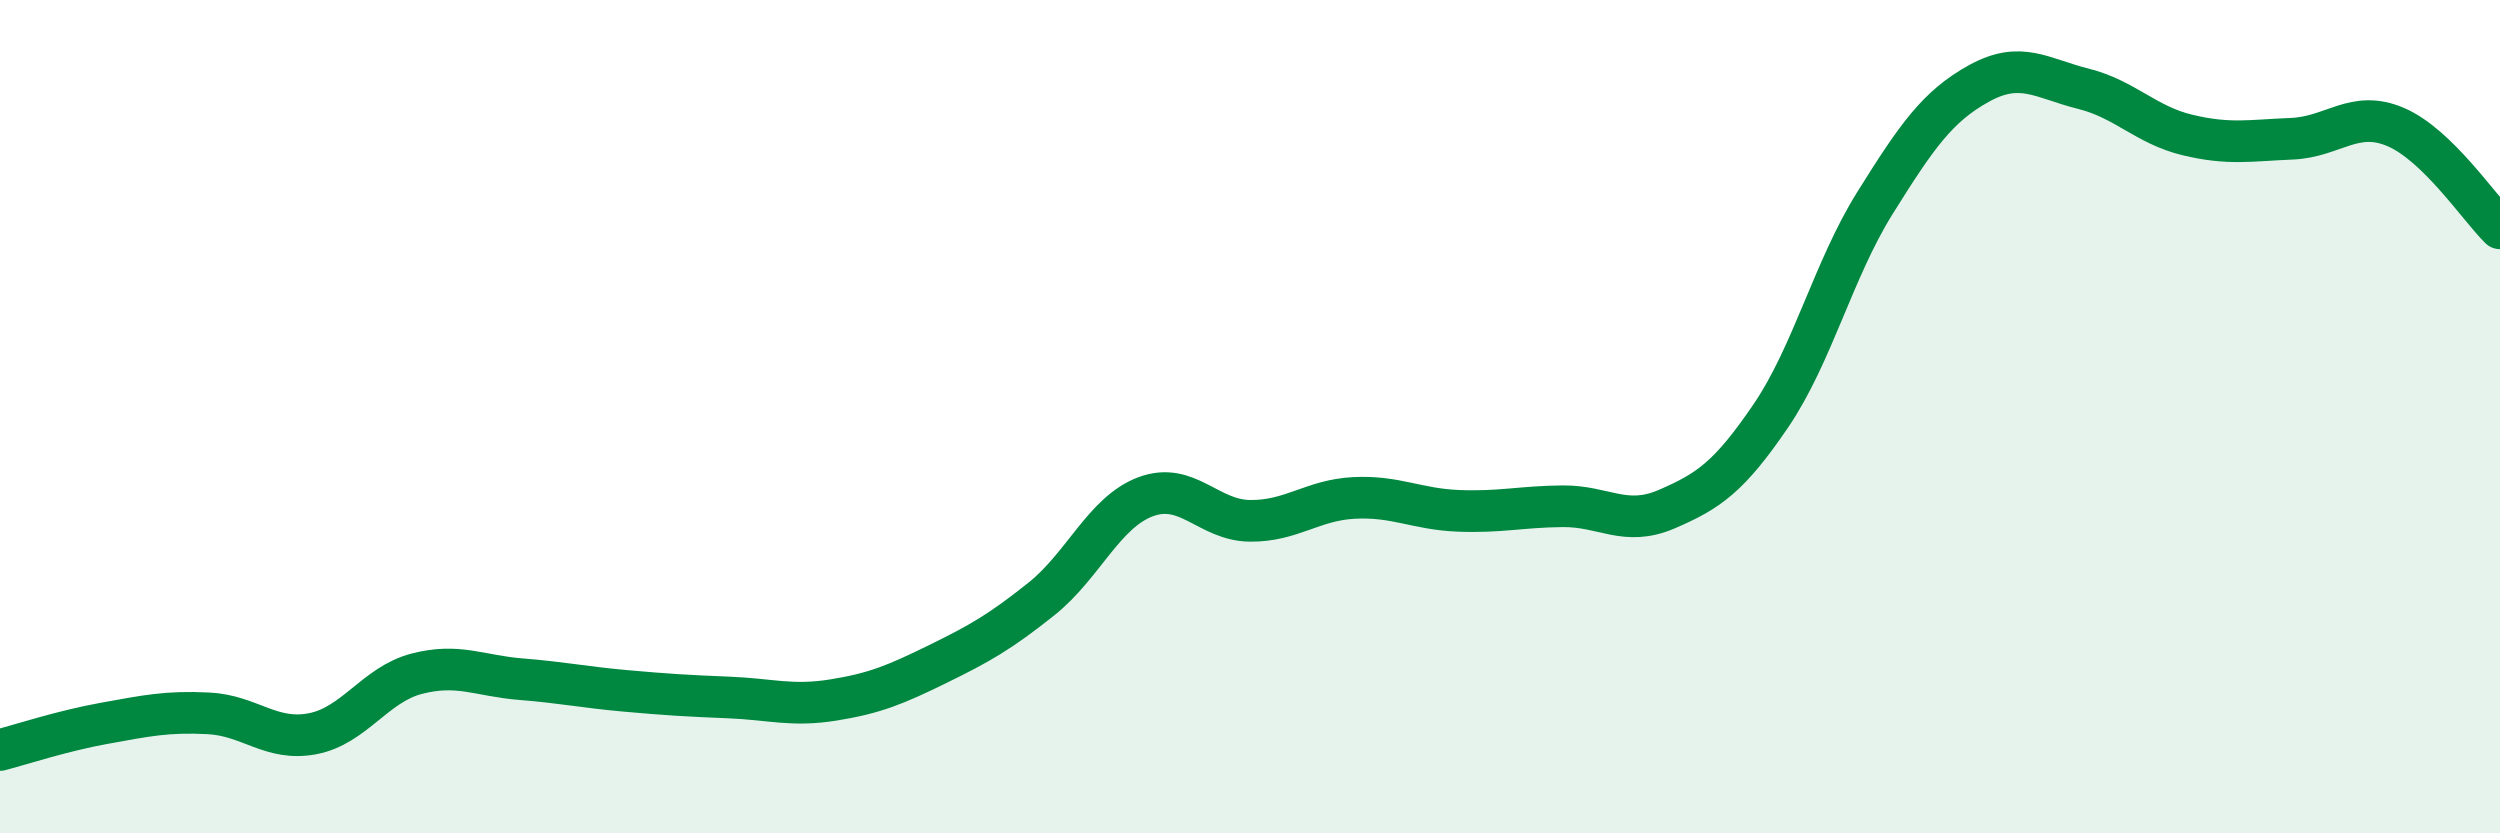
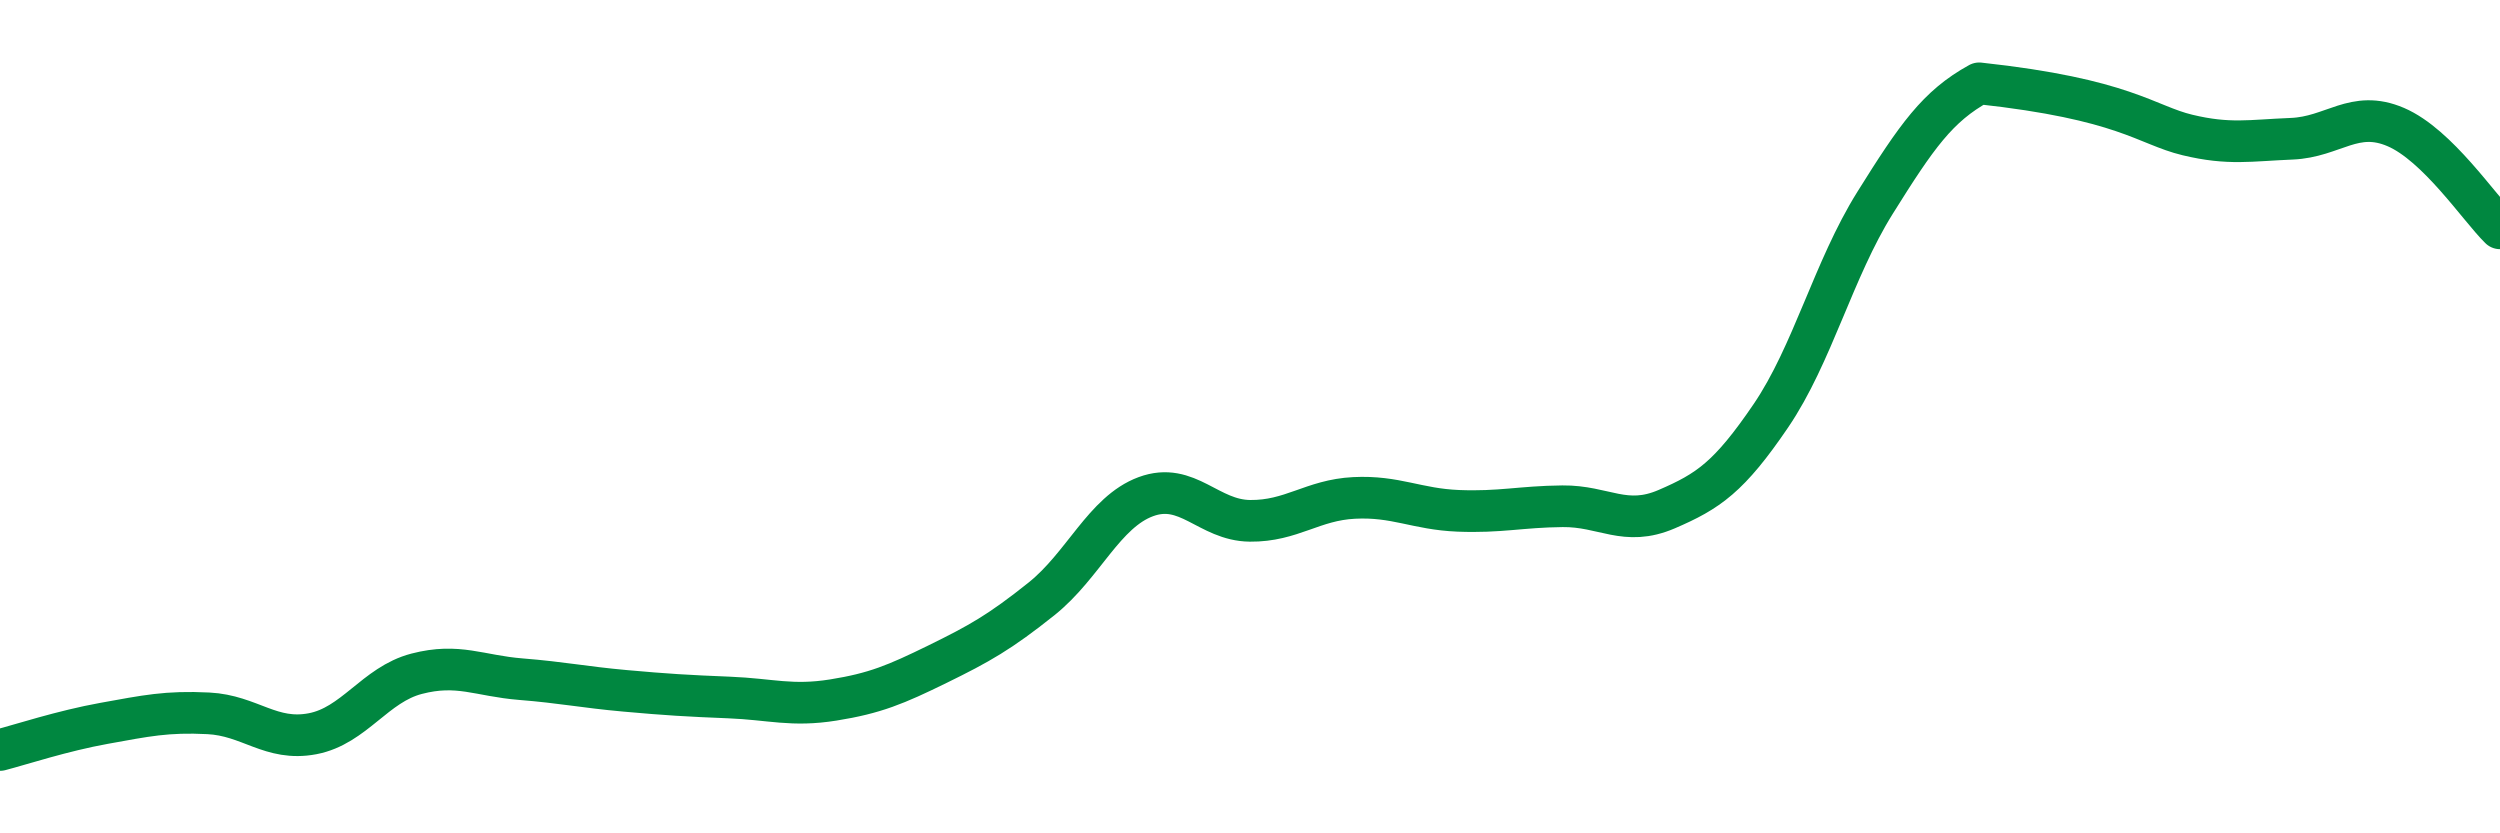
<svg xmlns="http://www.w3.org/2000/svg" width="60" height="20" viewBox="0 0 60 20">
-   <path d="M 0,18 C 0.5,17.87 1.5,17.54 2.5,17.36 C 3.5,17.18 4,17.07 5,17.12 C 6,17.17 6.5,17.8 7.5,17.61 C 8.5,17.42 9,16.43 10,16.17 C 11,15.91 11.5,16.22 12.5,16.3 C 13.5,16.38 14,16.49 15,16.58 C 16,16.67 16.5,16.7 17.5,16.74 C 18.5,16.78 19,16.96 20,16.8 C 21,16.64 21.5,16.43 22.5,15.94 C 23.5,15.45 24,15.17 25,14.37 C 26,13.57 26.5,12.29 27.5,11.92 C 28.5,11.55 29,12.49 30,12.5 C 31,12.51 31.5,12 32.5,11.95 C 33.5,11.9 34,12.22 35,12.26 C 36,12.3 36.5,12.16 37.5,12.15 C 38.5,12.14 39,12.65 40,12.22 C 41,11.79 41.5,11.45 42.5,9.98 C 43.5,8.51 44,6.47 45,4.87 C 46,3.27 46.5,2.55 47.5,2 C 48.5,1.45 49,1.88 50,2.13 C 51,2.38 51.5,3 52.5,3.24 C 53.5,3.48 54,3.37 55,3.33 C 56,3.29 56.5,2.62 57.5,3.05 C 58.5,3.48 59.5,4.99 60,5.48L60 20L0 20Z" fill="#008740" opacity="0.1" stroke-linecap="round" stroke-linejoin="round" />
-   <path d="M 0,18 C 0.5,17.87 1.5,17.54 2.5,17.36 C 3.5,17.18 4,17.07 5,17.12 C 6,17.17 6.5,17.8 7.5,17.61 C 8.5,17.42 9,16.43 10,16.17 C 11,15.91 11.5,16.22 12.5,16.3 C 13.5,16.38 14,16.49 15,16.58 C 16,16.67 16.5,16.7 17.5,16.74 C 18.5,16.78 19,16.96 20,16.8 C 21,16.64 21.5,16.43 22.5,15.94 C 23.5,15.45 24,15.17 25,14.37 C 26,13.57 26.5,12.29 27.5,11.92 C 28.5,11.55 29,12.49 30,12.5 C 31,12.51 31.5,12 32.5,11.95 C 33.5,11.9 34,12.22 35,12.26 C 36,12.3 36.5,12.16 37.5,12.15 C 38.5,12.14 39,12.65 40,12.22 C 41,11.79 41.5,11.45 42.5,9.98 C 43.5,8.51 44,6.47 45,4.87 C 46,3.27 46.5,2.55 47.5,2 C 48.5,1.45 49,1.88 50,2.13 C 51,2.38 51.5,3 52.5,3.24 C 53.5,3.48 54,3.37 55,3.33 C 56,3.29 56.5,2.62 57.5,3.05 C 58.5,3.48 59.5,4.99 60,5.48" stroke="#008740" stroke-width="1" fill="none" stroke-linecap="round" stroke-linejoin="round" />
+   <path d="M 0,18 C 0.5,17.87 1.5,17.54 2.5,17.36 C 3.5,17.18 4,17.07 5,17.12 C 6,17.17 6.5,17.8 7.5,17.61 C 8.5,17.42 9,16.43 10,16.17 C 11,15.91 11.5,16.22 12.5,16.3 C 13.5,16.38 14,16.49 15,16.58 C 16,16.67 16.5,16.7 17.5,16.74 C 18.5,16.78 19,16.96 20,16.8 C 21,16.64 21.5,16.43 22.5,15.94 C 23.5,15.45 24,15.17 25,14.37 C 26,13.57 26.5,12.29 27.5,11.92 C 28.5,11.55 29,12.49 30,12.5 C 31,12.51 31.5,12 32.5,11.95 C 33.5,11.9 34,12.22 35,12.26 C 36,12.3 36.5,12.16 37.5,12.15 C 38.5,12.14 39,12.65 40,12.22 C 41,11.79 41.5,11.45 42.5,9.98 C 43.5,8.51 44,6.47 45,4.87 C 46,3.27 46.5,2.55 47.5,2 C 51,2.38 51.5,3 52.5,3.24 C 53.5,3.48 54,3.37 55,3.33 C 56,3.29 56.5,2.62 57.5,3.05 C 58.5,3.48 59.5,4.99 60,5.48" stroke="#008740" stroke-width="1" fill="none" stroke-linecap="round" stroke-linejoin="round" />
</svg>